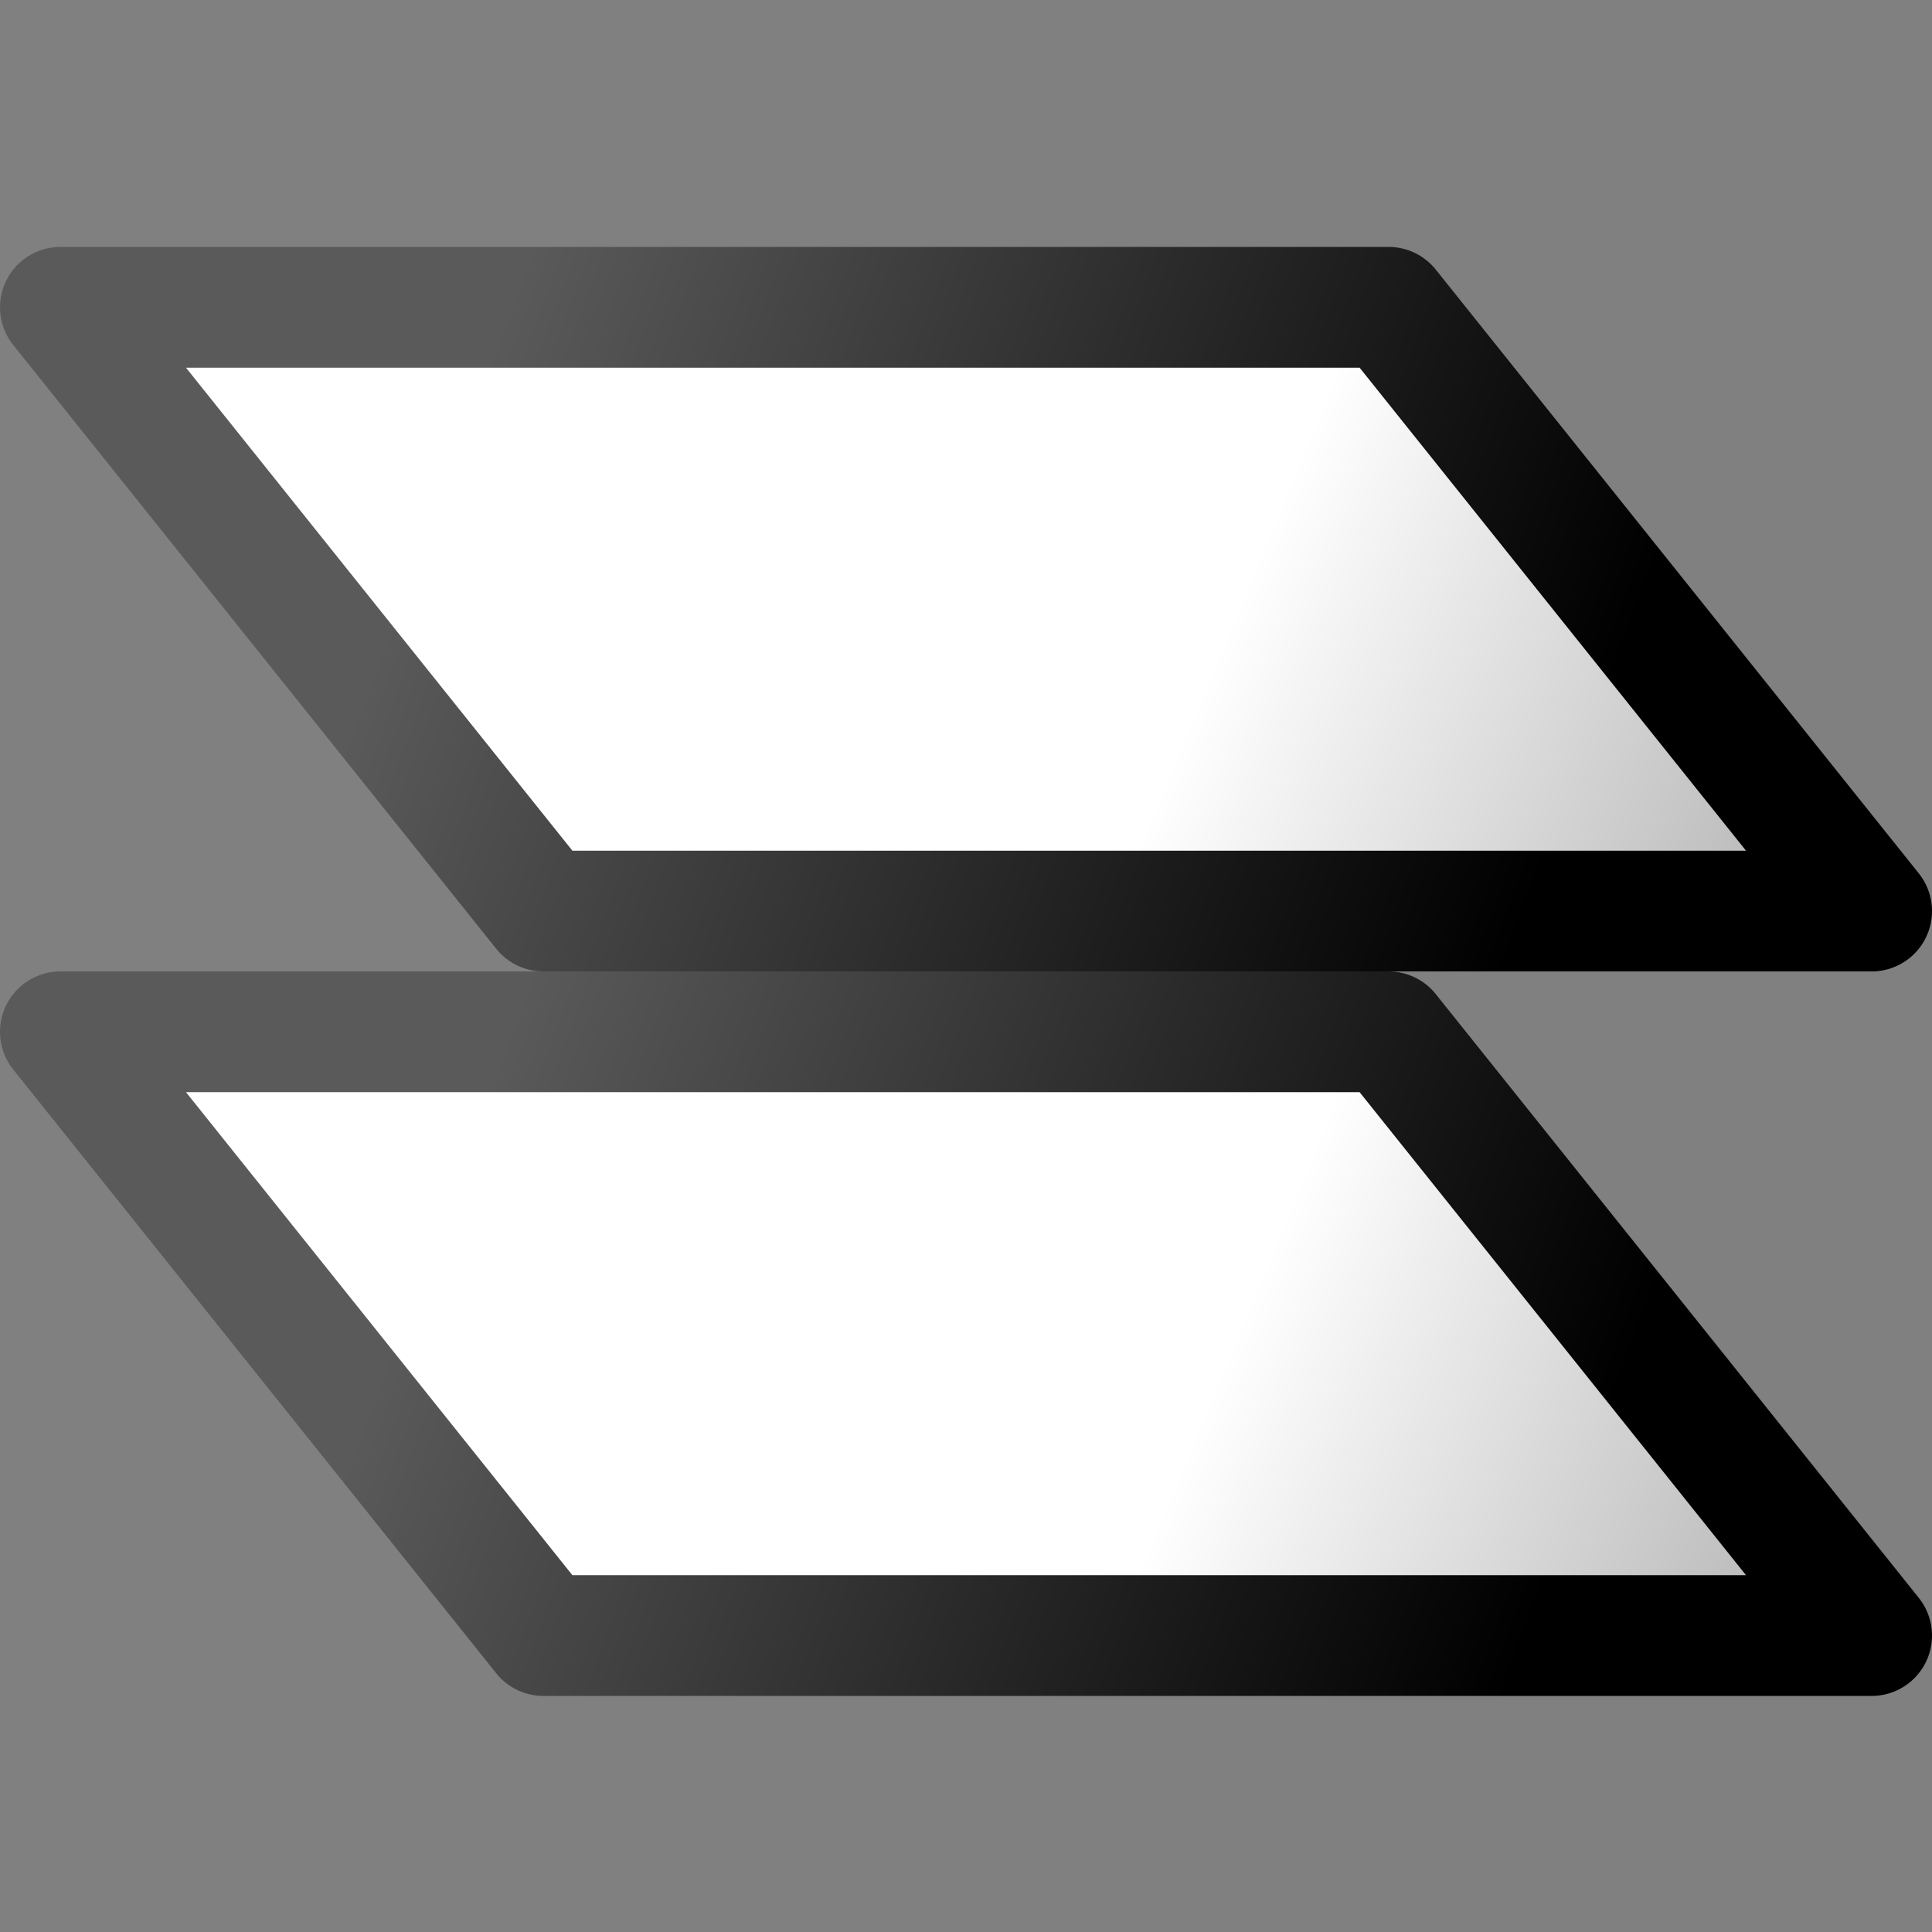
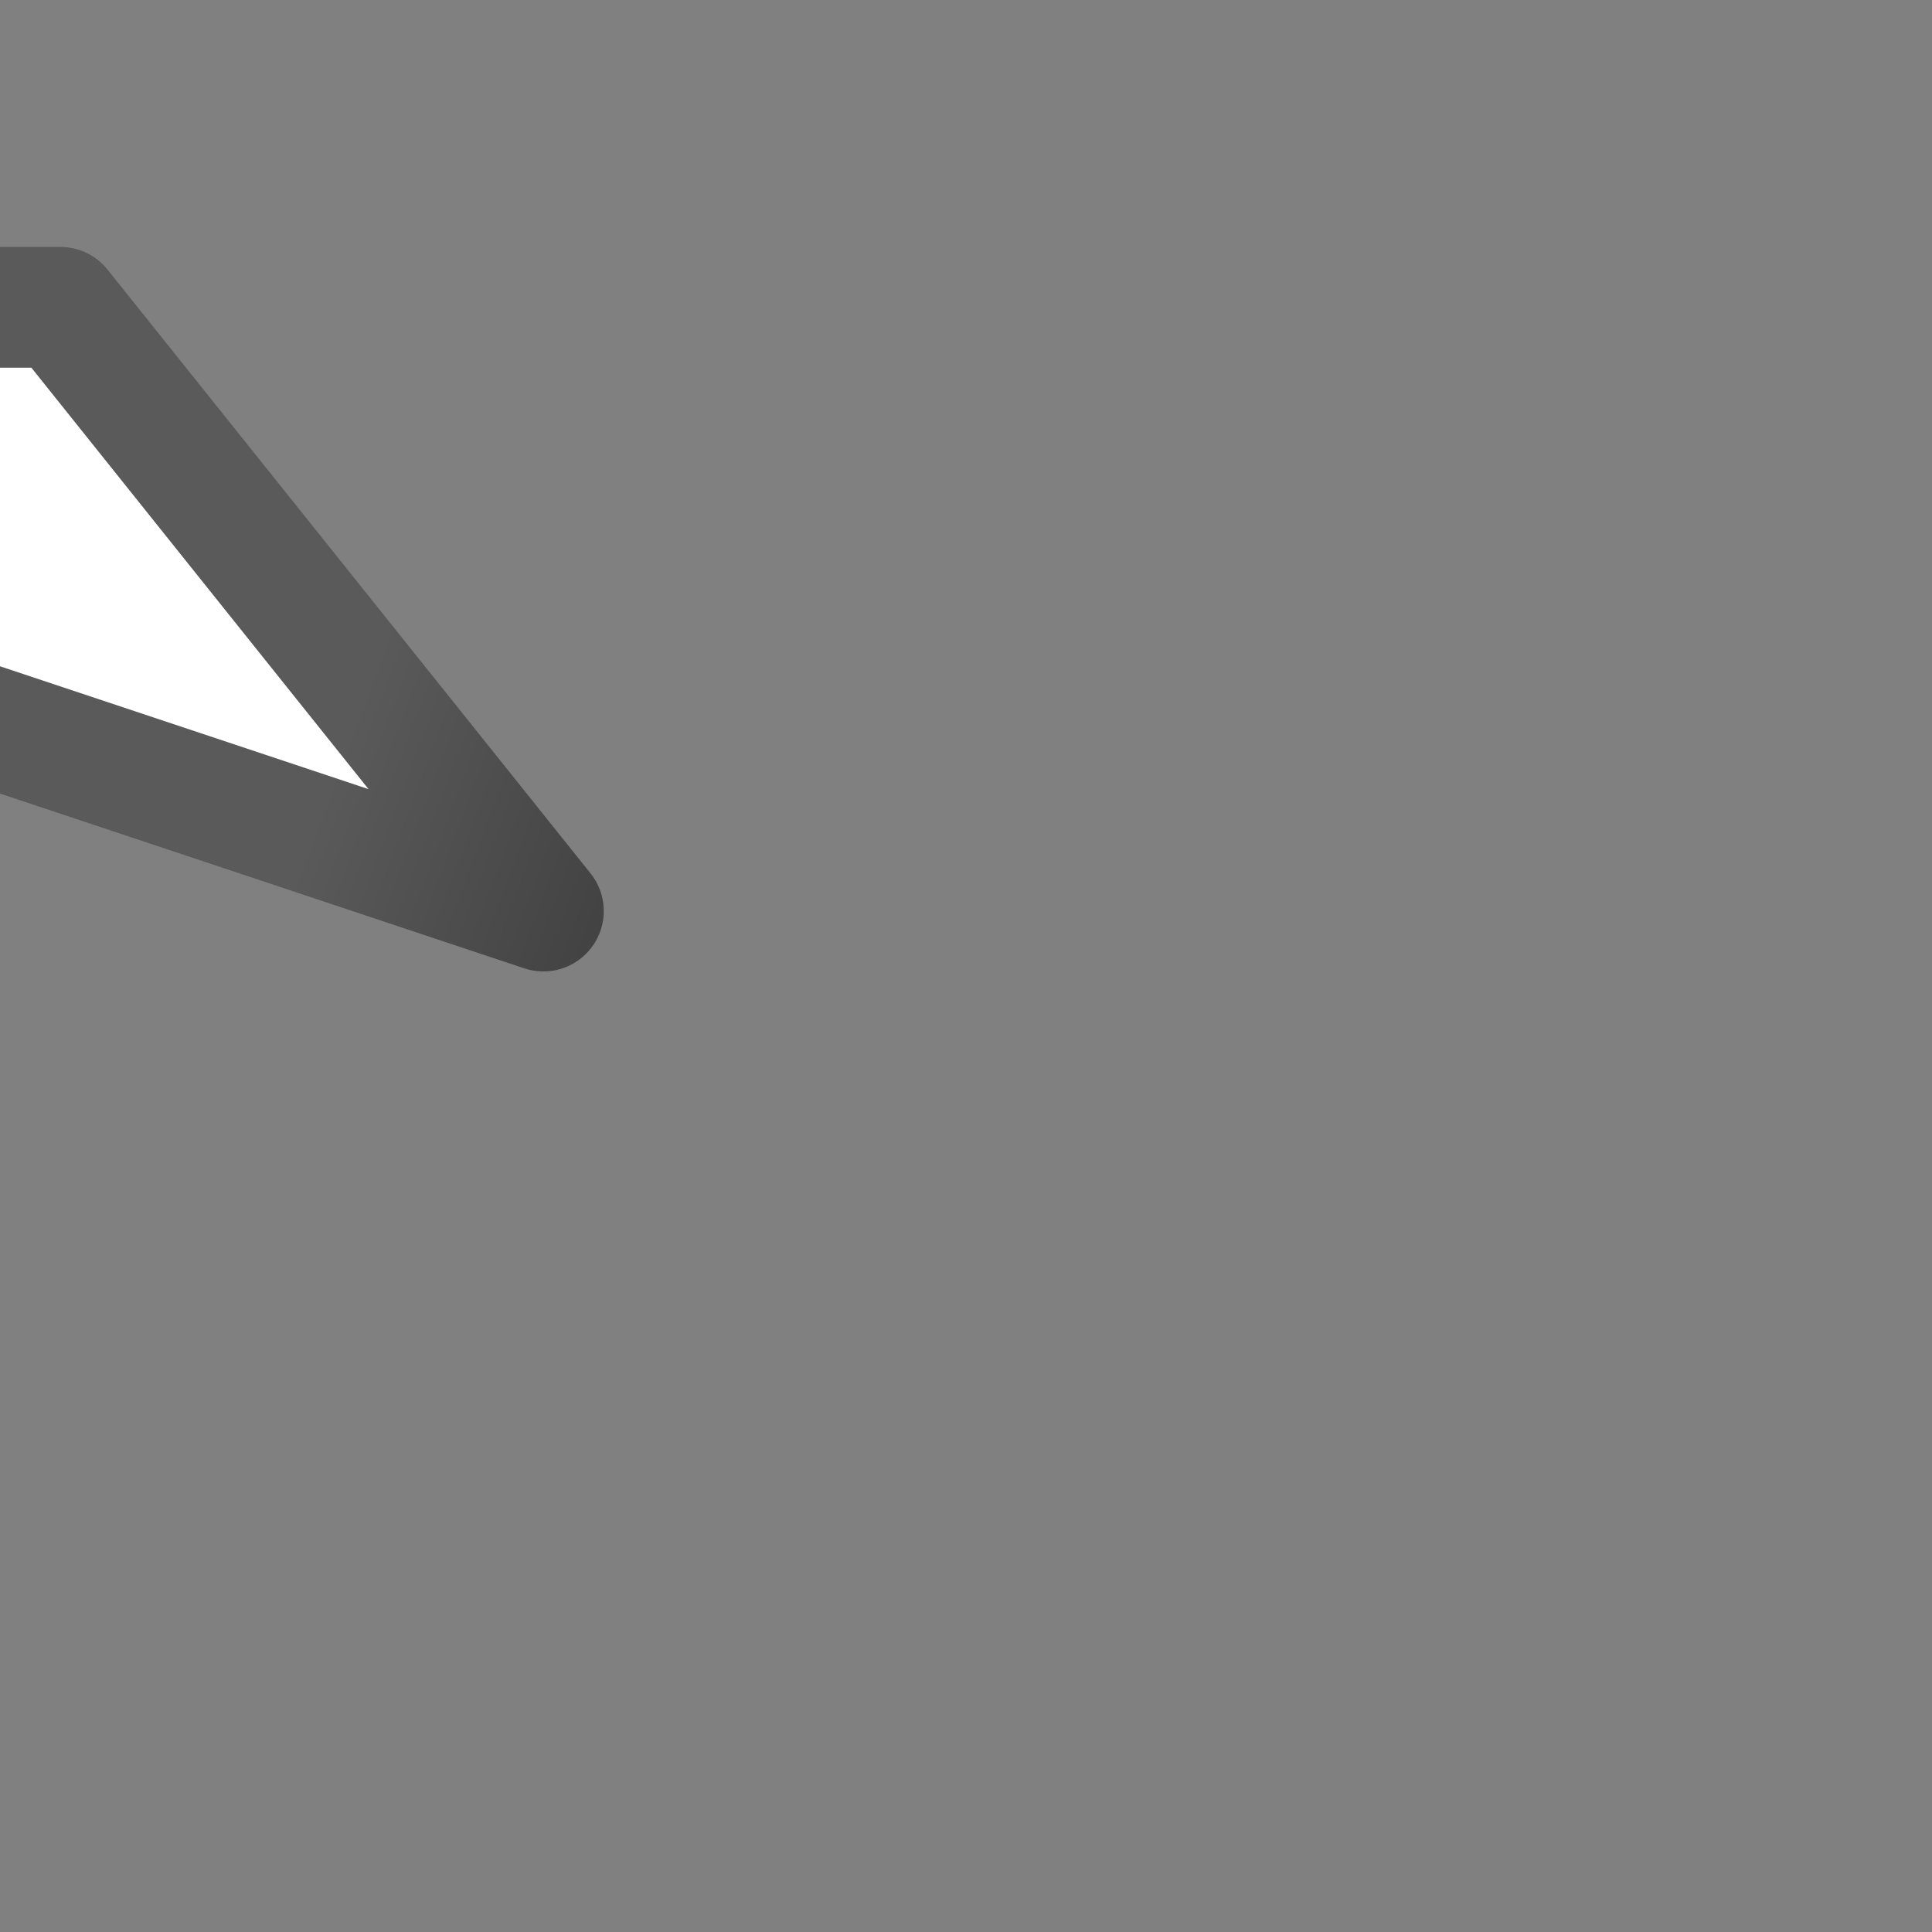
<svg xmlns="http://www.w3.org/2000/svg" xmlns:ns1="http://www.inkscape.org/namespaces/inkscape" xmlns:ns2="http://sodipodi.sourceforge.net/DTD/sodipodi-0.dtd" xmlns:xlink="http://www.w3.org/1999/xlink" ns1:version="1.2.2 (732a01da63, 2022-12-09)" ns2:docname="všechny ikony.svg" height="16" width="16" ns2:version="0.32" id="svg1" ns1:output_extension="org.inkscape.output.svg.inkscape" version="1.0">
  <rect width="100%" height="100%" fill="#808080" stroke="none" />
  <defs id="defs3">
    <linearGradient id="linearGradient5704">
      <stop style="stop-color:#5a5a5a;stop-opacity:1" offset="0" id="stop5706" />
      <stop style="stop-color:#000000;stop-opacity:1" offset="1" id="stop5708" />
    </linearGradient>
    <linearGradient id="linearGradient2485">
      <stop id="stop2486" offset="0" style="stop-color:#ffffff;stop-opacity:1" />
      <stop id="stop2487" offset="1" style="stop-color:#aaaaaa;stop-opacity:1" />
    </linearGradient>
    <linearGradient ns1:collect="always" xlink:href="#linearGradient2485" id="linearGradient198066" gradientUnits="userSpaceOnUse" x1="974.198" y1="182.469" x2="979.804" y2="184.803" gradientTransform="translate(-0.041,-2.994)" />
    <linearGradient ns1:collect="always" xlink:href="#linearGradient5704" id="linearGradient198068" gradientUnits="userSpaceOnUse" x1="968.888" y1="178.319" x2="977.933" y2="181.71" gradientTransform="translate(-0.041,-2.994)" />
    <linearGradient ns1:collect="always" xlink:href="#linearGradient2485" id="linearGradient198072" gradientUnits="userSpaceOnUse" x1="974.198" y1="182.469" x2="979.804" y2="184.803" gradientTransform="translate(-0.041,-5.994)" />
    <linearGradient ns1:collect="always" xlink:href="#linearGradient5704" id="linearGradient198074" gradientUnits="userSpaceOnUse" x1="968.888" y1="178.319" x2="977.933" y2="181.71" gradientTransform="translate(-0.041,-5.994)" />
  </defs>
  <ns2:namedview ns1:guide-bbox="true" ns1:current-layer="svg1" ns1:grid-bbox="true" ns1:pageopacity="1.0000000" pagecolor="#e8e8e4" snaptoguides="true" showguides="true" ns1:window-y="-8" ns1:window-x="-8" ns1:window-height="705" ns1:window-width="1366" ns1:cy="199.9227" ns1:cx="668.93967" ns1:zoom="1.1854582" gridtolerance="6" snaptogrid="false" showgrid="false" id="base" ns1:document-units="px" ns1:grid-points="true" guidetolerance="8" fill="#8ab3de" stroke="#646464" ns1:object-nodes="false" objecttolerance="11" ns1:snap-bbox="false" ns1:snap-nodes="true" ns1:bbox-nodes="false" ns1:bbox-paths="false" ns1:snap-global="false" ns1:snap-center="false" ns1:snap-midpoints="false" ns1:snap-intersection-paths="true" ns1:object-paths="false" ns1:snap-object-midpoints="true" ns1:window-maximized="1" ns1:snap-grids="true" ns1:snap-smooth-nodes="false" ns1:snap-text-baseline="false" ns1:snap-page="true" ns1:snap-bbox-midpoints="false" ns1:snap-bbox-edge-midpoints="false" bordercolor="#000000" borderopacity="0.25" ns1:showpageshadow="2" ns1:pagecheckerboard="0" ns1:deskcolor="#e8e8e4">
    <ns1:grid type="xygrid" id="grid9252" originx="0" originy="0" spacingx="0.5" spacingy="0.5" empspacing="2" visible="true" enabled="true" snapvisiblegridlinesonly="true" />
    <ns2:guide orientation="0,1" position="485.081,690.028" id="guide4946" ns1:locked="false" />
    <ns2:guide orientation="0,1" position="473.479,665.932" id="guide4948" ns1:locked="false" />
  </ns2:namedview>
  <g ns1:label="#layers" transform="translate(-964.959,-168.961)" id="dialog-layers">
    <use xlink:href="#use8059" transform="translate(0,3)" height="1250" width="1250" id="use8977" y="0" x="0" />
-     <rect style="color:#000000;fill:none;stroke-width:1.4" id="use8055" width="16" height="16" x="964.959" y="168.961" />
-     <path ns2:nodetypes="ccccc" id="use8059" d="m 969.459,179.506 h 11 l -4,-5 h -11 z" style="color:#000000;fill:url(#linearGradient198066);fill-rule:evenodd;stroke:url(#linearGradient198068);stroke-width:1;stroke-linecap:square;stroke-linejoin:round;stroke-miterlimit:0" />
-     <path ns2:nodetypes="ccccc" id="use8061" d="m 969.459,176.506 h 11 l -4,-5 h -11 z" style="color:#000000;fill:url(#linearGradient198072);fill-rule:evenodd;stroke:url(#linearGradient198074);stroke-width:1;stroke-linecap:square;stroke-linejoin:round;stroke-miterlimit:0" />
+     <path ns2:nodetypes="ccccc" id="use8061" d="m 969.459,176.506 l -4,-5 h -11 z" style="color:#000000;fill:url(#linearGradient198072);fill-rule:evenodd;stroke:url(#linearGradient198074);stroke-width:1;stroke-linecap:square;stroke-linejoin:round;stroke-miterlimit:0" />
  </g>
</svg>